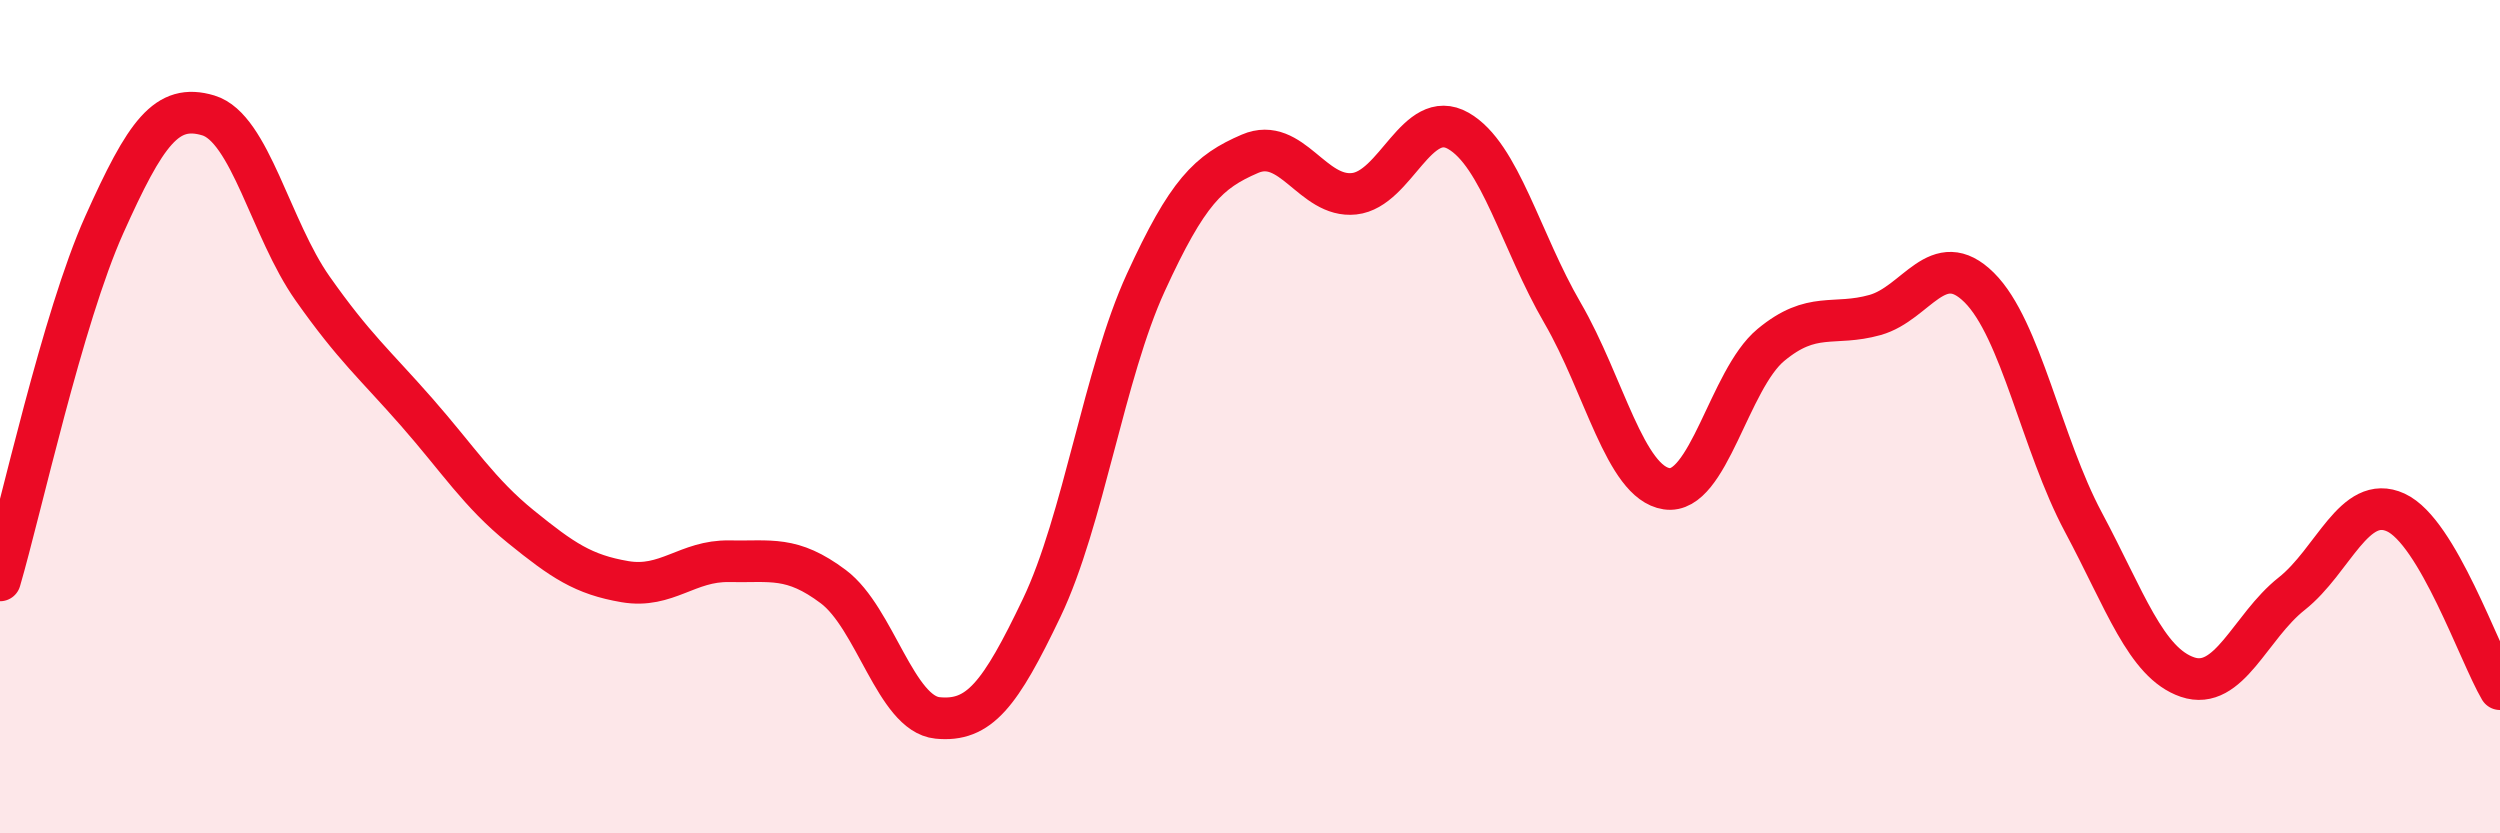
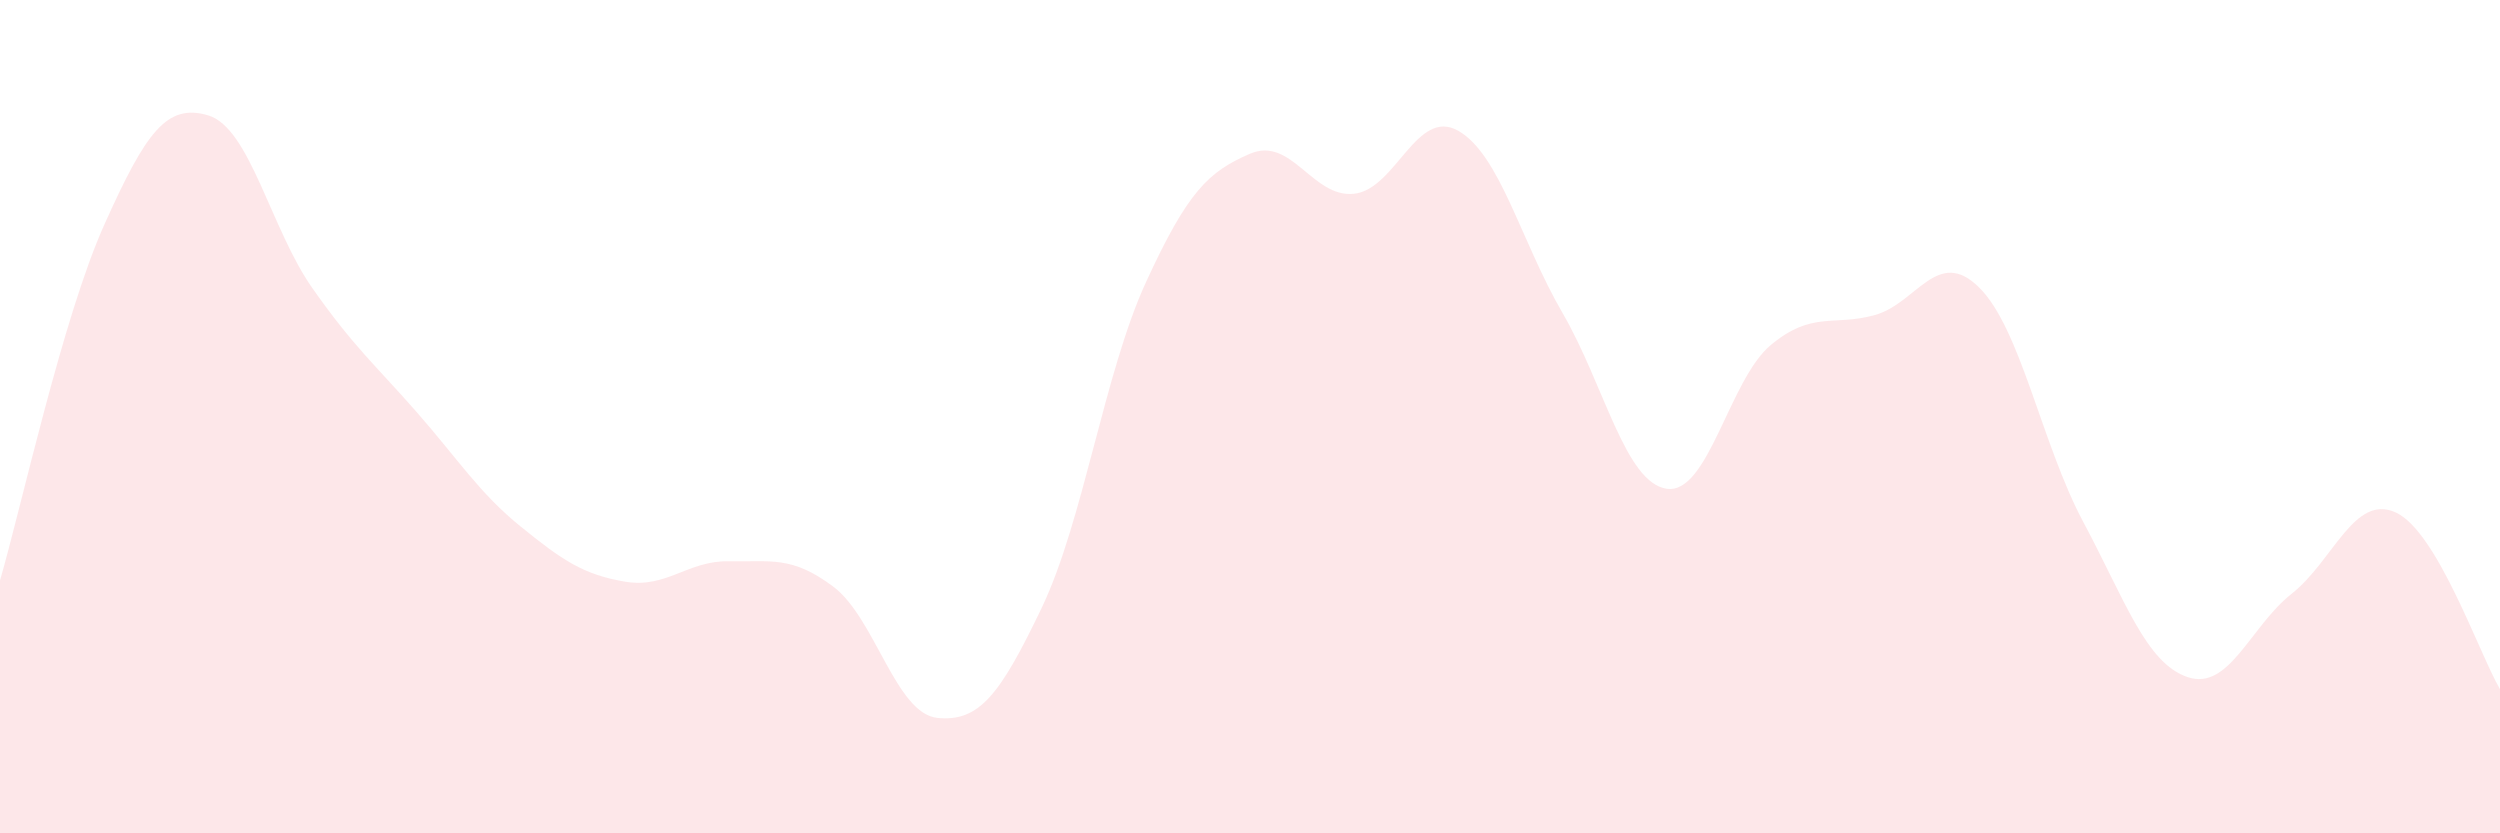
<svg xmlns="http://www.w3.org/2000/svg" width="60" height="20" viewBox="0 0 60 20">
  <path d="M 0,13.93 C 0.5,12.22 1.5,7.63 2.5,5.4 C 3.5,3.17 4,2.47 5,2.77 C 6,3.07 6.5,5.5 7.5,6.92 C 8.5,8.34 9,8.75 10,9.89 C 11,11.03 11.5,11.83 12.5,12.64 C 13.5,13.45 14,13.79 15,13.96 C 16,14.13 16.5,13.45 17.5,13.47 C 18.5,13.49 19,13.33 20,14.08 C 21,14.83 21.5,17.13 22.5,17.23 C 23.5,17.33 24,16.68 25,14.59 C 26,12.5 26.5,8.96 27.5,6.78 C 28.5,4.6 29,4.12 30,3.69 C 31,3.26 31.5,4.76 32.5,4.65 C 33.5,4.54 34,2.57 35,3.14 C 36,3.71 36.5,5.79 37.5,7.51 C 38.5,9.23 39,11.58 40,11.73 C 41,11.88 41.5,9.11 42.5,8.28 C 43.5,7.45 44,7.84 45,7.56 C 46,7.28 46.5,5.91 47.5,6.9 C 48.5,7.89 49,10.66 50,12.53 C 51,14.4 51.5,15.91 52.5,16.25 C 53.5,16.59 54,15.04 55,14.25 C 56,13.46 56.5,11.84 57.5,12.3 C 58.5,12.76 59.5,15.69 60,16.54L60 20L0 20Z" fill="#EB0A25" opacity="0.1" stroke-linecap="round" stroke-linejoin="round" />
-   <path d="M 0,13.93 C 0.5,12.22 1.5,7.63 2.5,5.4 C 3.5,3.17 4,2.47 5,2.77 C 6,3.07 6.5,5.5 7.5,6.92 C 8.5,8.34 9,8.75 10,9.89 C 11,11.03 11.5,11.83 12.5,12.64 C 13.5,13.45 14,13.79 15,13.96 C 16,14.13 16.5,13.45 17.5,13.47 C 18.5,13.49 19,13.33 20,14.08 C 21,14.83 21.5,17.13 22.5,17.23 C 23.5,17.33 24,16.68 25,14.59 C 26,12.5 26.5,8.96 27.5,6.78 C 28.5,4.6 29,4.12 30,3.69 C 31,3.26 31.5,4.76 32.5,4.65 C 33.5,4.54 34,2.57 35,3.14 C 36,3.71 36.5,5.79 37.5,7.51 C 38.5,9.23 39,11.58 40,11.73 C 41,11.88 41.5,9.11 42.5,8.28 C 43.5,7.45 44,7.84 45,7.56 C 46,7.28 46.5,5.91 47.5,6.9 C 48.5,7.89 49,10.66 50,12.53 C 51,14.4 51.5,15.91 52.5,16.25 C 53.5,16.59 54,15.04 55,14.25 C 56,13.46 56.5,11.84 57.5,12.3 C 58.5,12.76 59.5,15.69 60,16.54" stroke="#EB0A25" stroke-width="1" fill="none" stroke-linecap="round" stroke-linejoin="round" />
</svg>